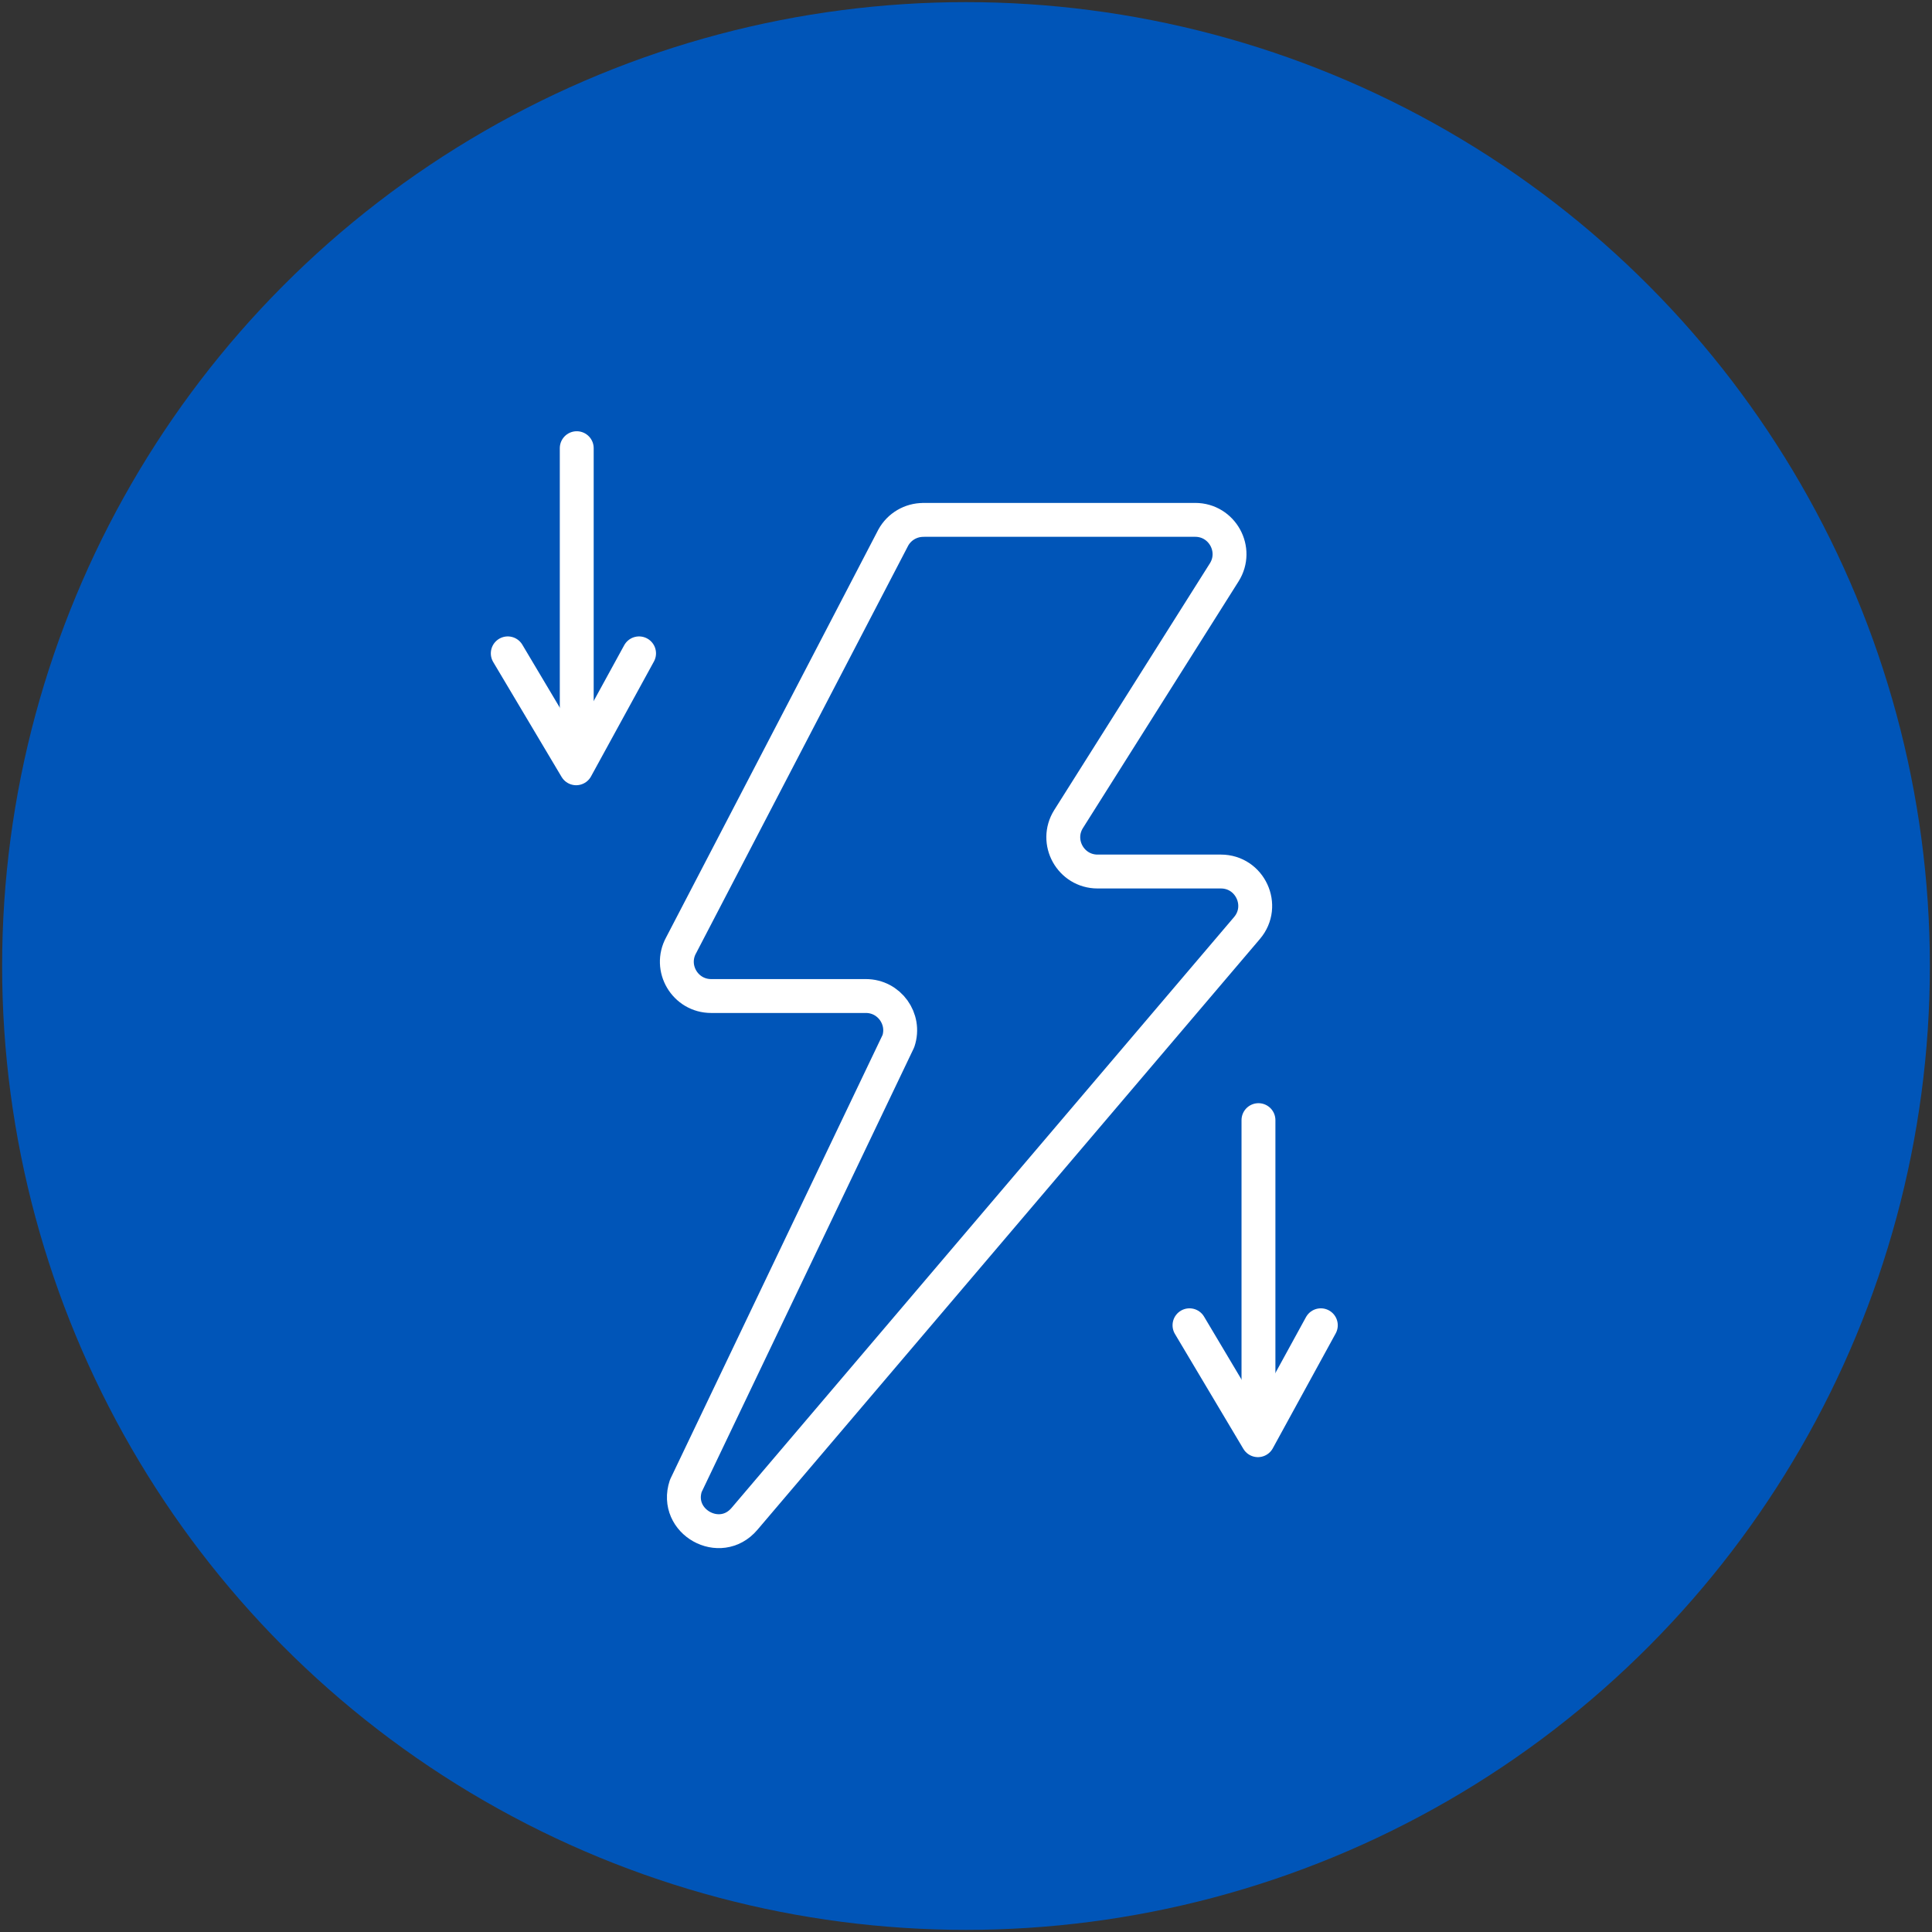
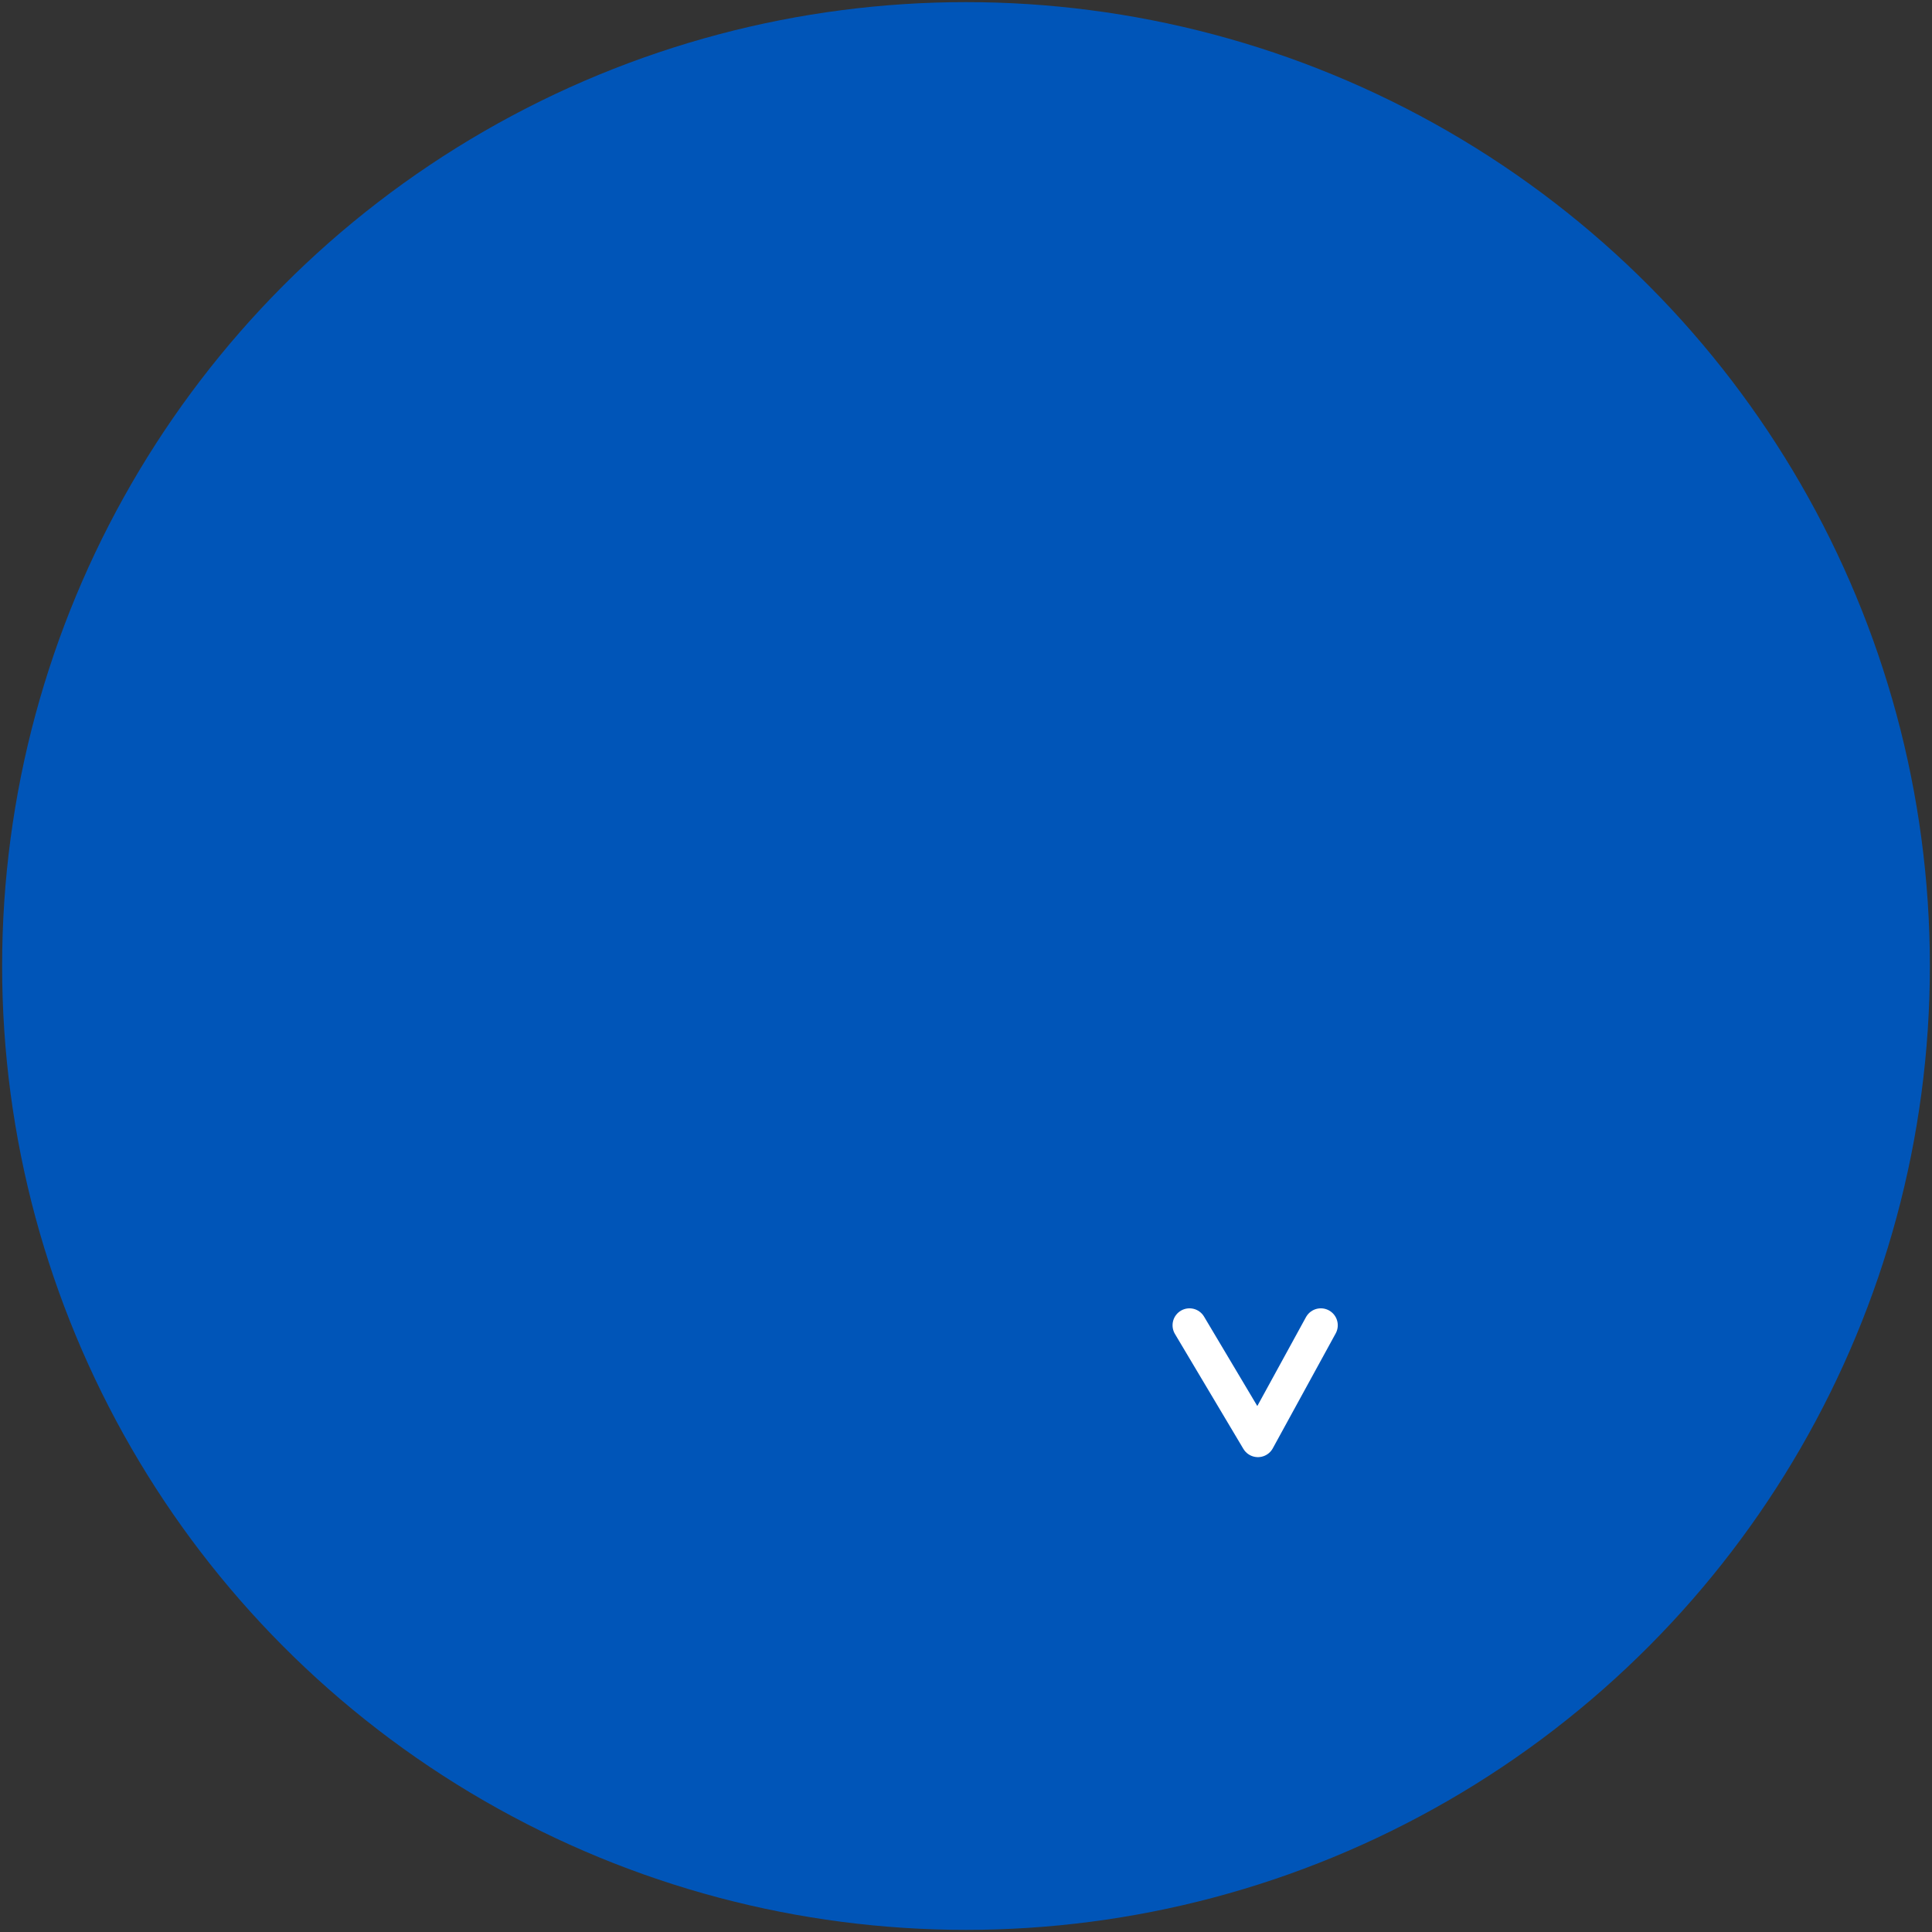
<svg xmlns="http://www.w3.org/2000/svg" viewBox="0 0 500 500">
  <rect x="0" y="0" width="500" height="500" fill="#333333" stroke="none" />
  <defs>
    <style>.d{fill:#0055b8;}.e{fill:none;stroke:#fff;stroke-linecap:round;stroke-linejoin:round;stroke-width:8.77px;}</style>
  </defs>
  <g id="a">
    <g id="b">
      <circle class="d" cx="250" cy="250" r="249.45" />
    </g>
    <g>
      <g>
-         <line class="e" x1="149.26" y1="115.99" x2="149.26" y2="190.64" />
-         <polyline class="e" points="165.39 169.09 149.11 198.83 131.41 169.09" />
-       </g>
+         </g>
      <g>
-         <line class="e" x1="325.69" y1="289.89" x2="325.69" y2="364.54" />
        <polyline class="e" points="341.83 342.98 325.55 372.72 307.84 342.98" />
      </g>
-       <path class="e" d="M238.95,134.54h70.37c6.98,0,11.23,7.7,7.5,13.6l-40.26,63.81c-3.73,5.91,.52,13.6,7.5,13.6h31.9c7.56,0,11.66,8.86,6.76,14.62l-130.06,152.92c-6.31,7.42-18.24,.72-15.18-8.53l55.03-115.13c1.9-5.74-2.37-11.66-8.42-11.66h-40.04c-6.75,0-11.03-7.24-7.77-13.15l54.9-105.49c1.56-2.83,4.54-4.58,7.77-4.58Z" />
    </g>
  </g>
  <g id="c" />
</svg>